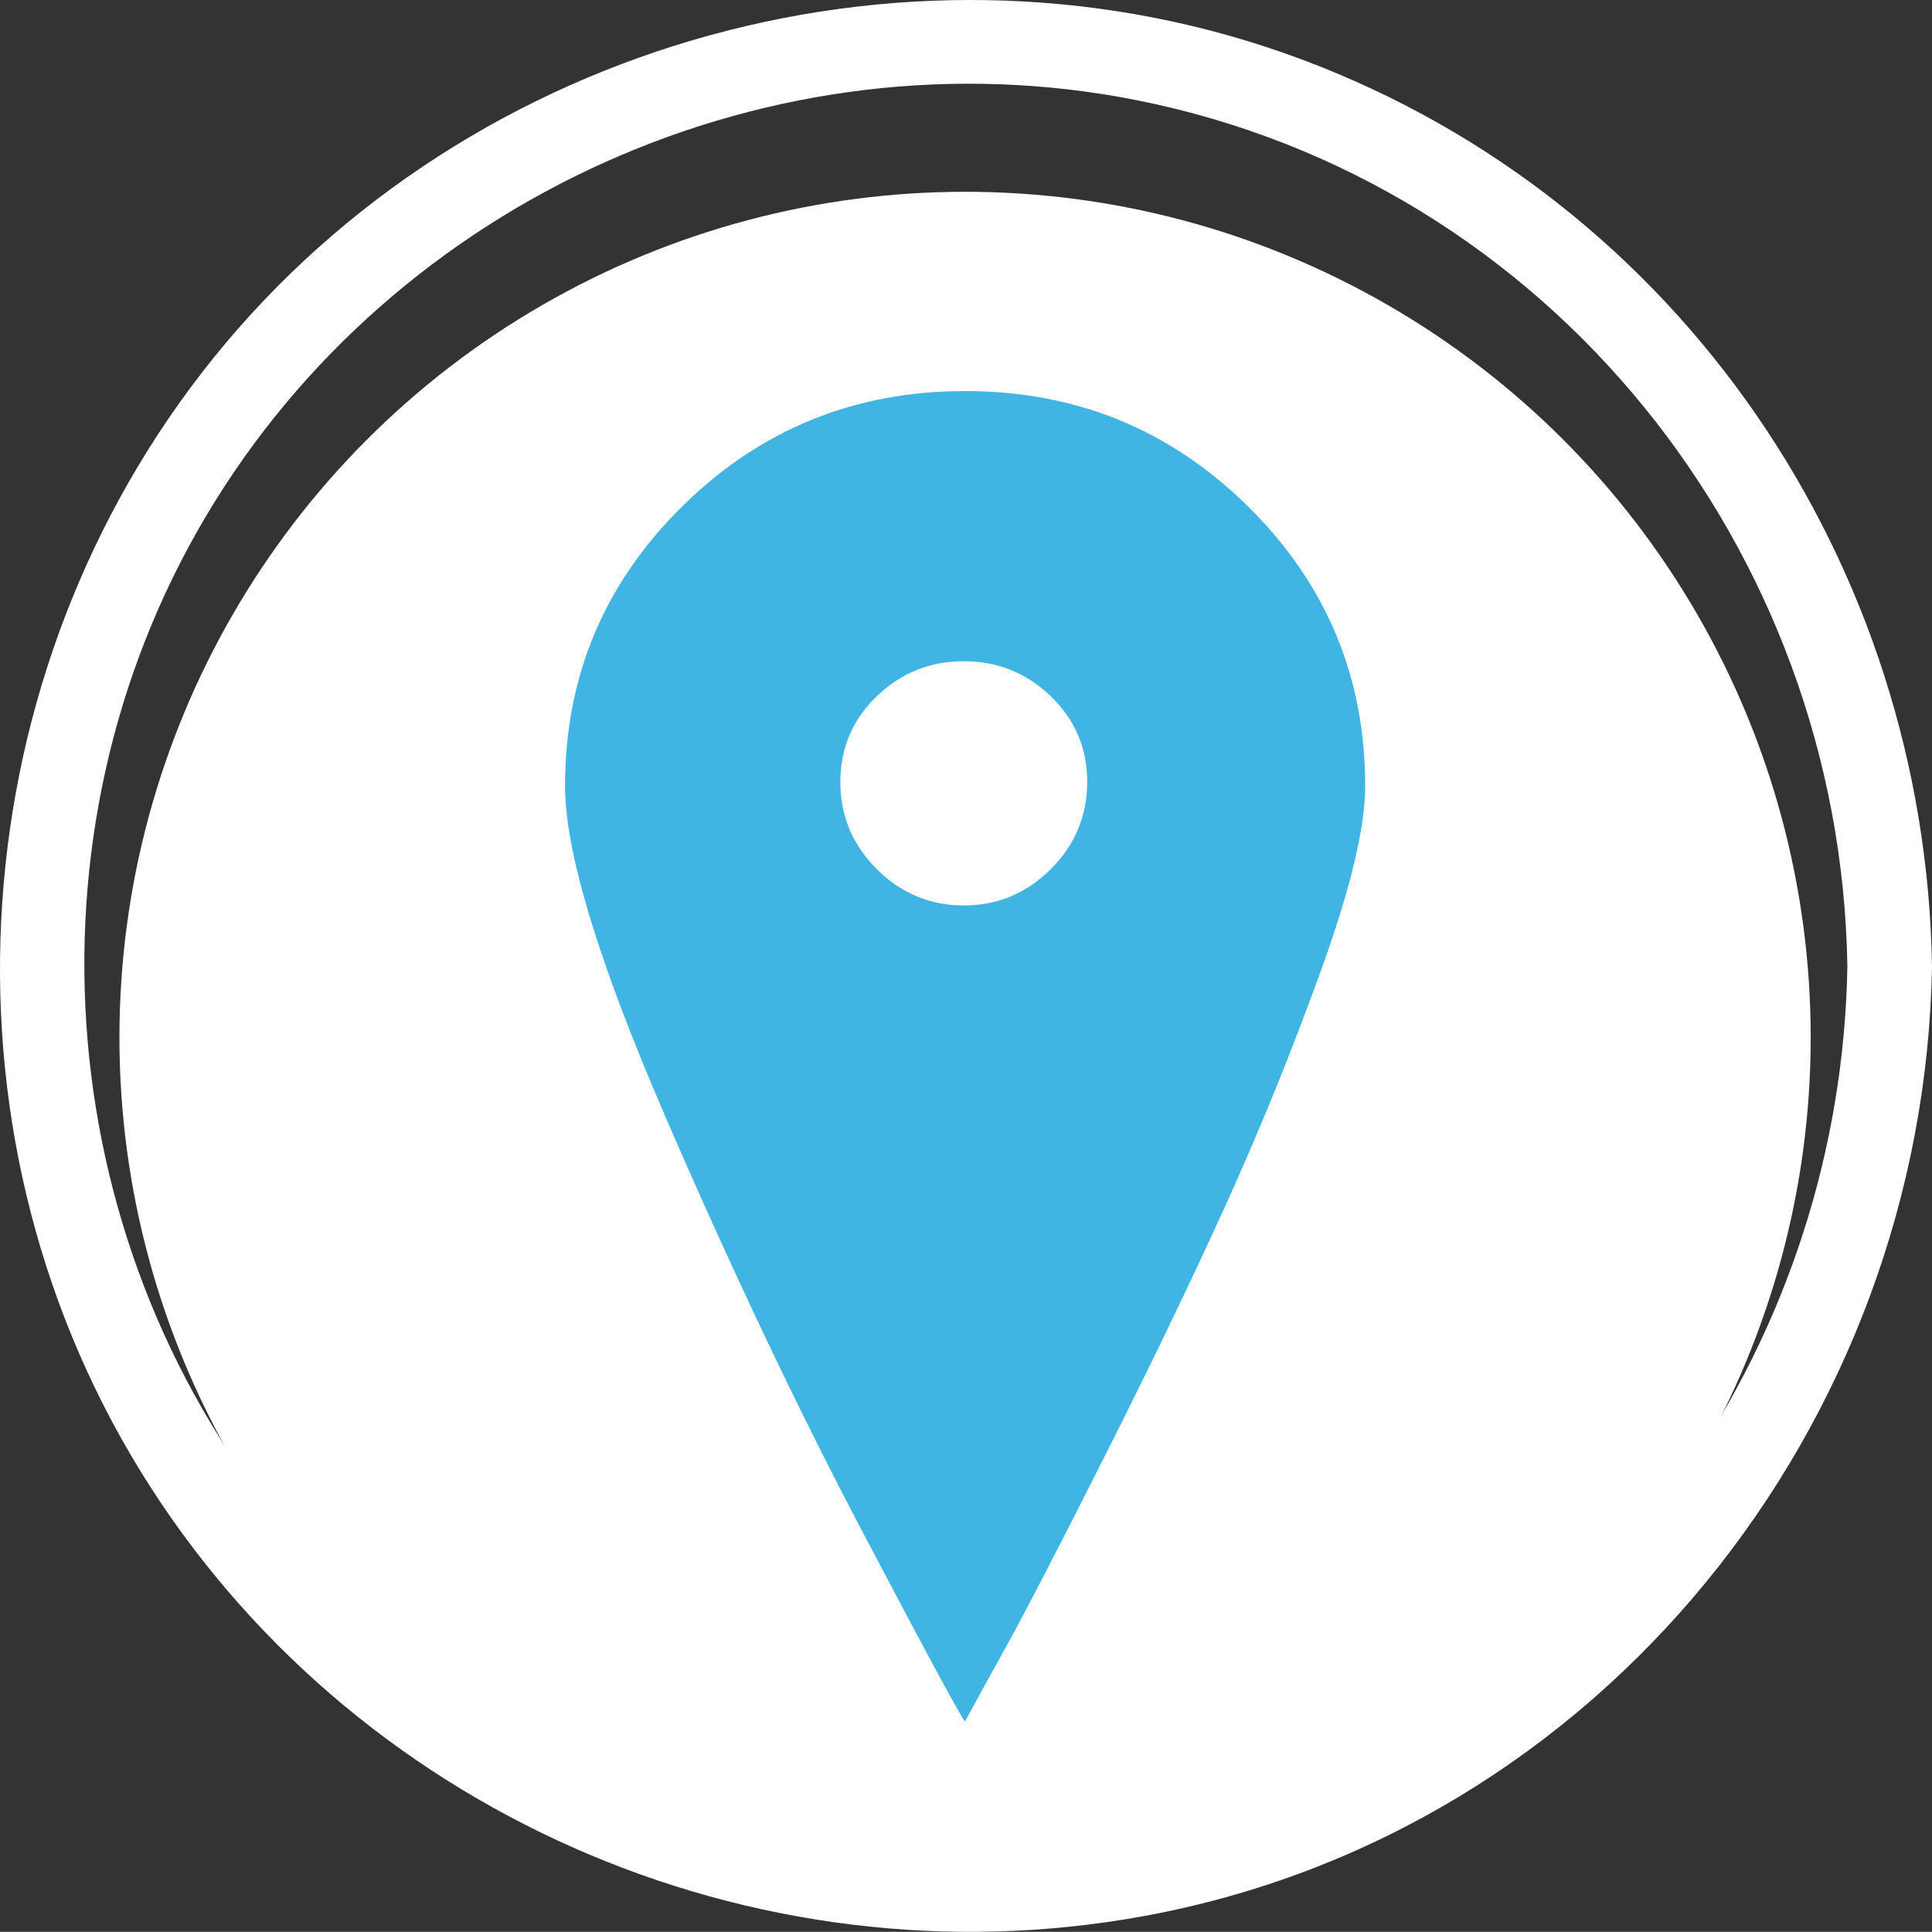
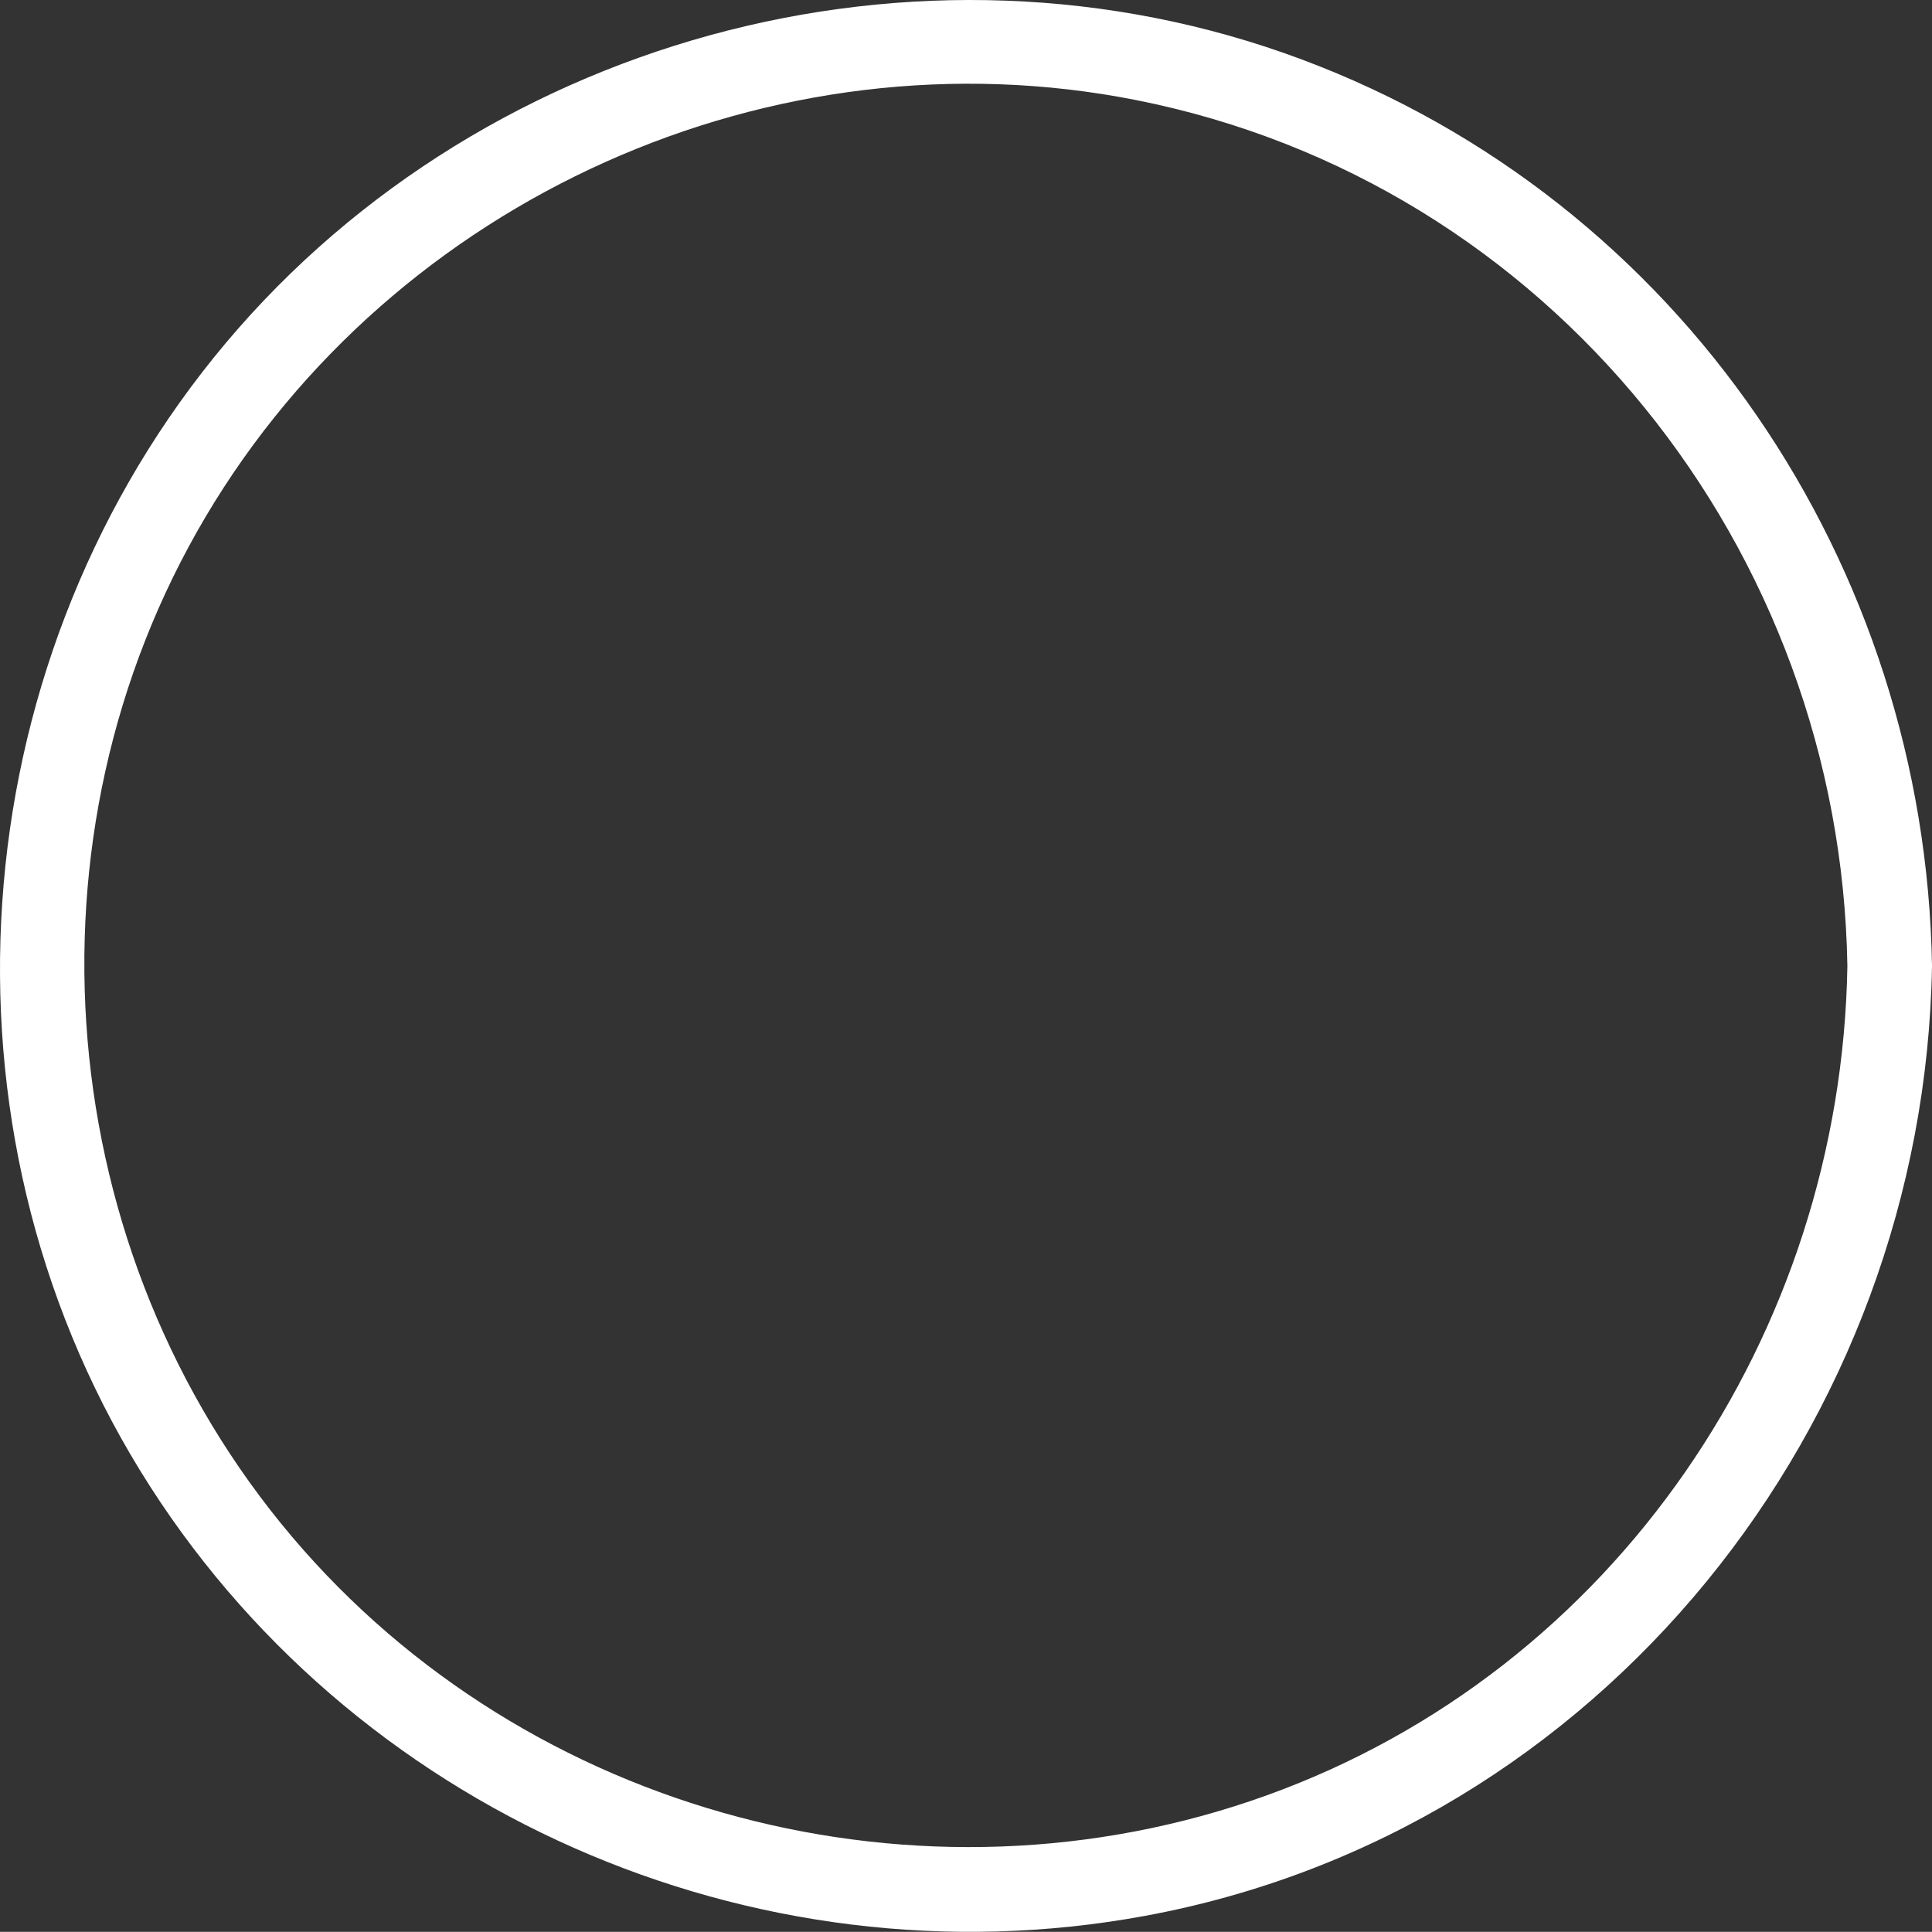
<svg xmlns="http://www.w3.org/2000/svg" version="1.1" x="0px" y="0px" width="52.625px" height="52.621px" viewBox="0 0 52.625 52.621" enable-background="new 0 0 52.625 52.621" xml:space="preserve">
  <rect x="0" y="0" width="52.625" height="52.621" fill="#333333" stroke="none" />
  <defs>
</defs>
  <g>
-     <circle fill="#FFFFFF" cx="26.287" cy="28.258" r="23.034" />
    <path fill="#FFFFFF" d="M50.32,26.311c-0.165,10.014-6.313,19.182-15.847,22.603c-9.355,3.357-20.088,0.54-26.52-7.057   C1.407,34.123,0.435,22.79,5.605,14.069c5.139-8.668,15.45-13.306,25.351-11.341C42.218,4.964,50.133,14.954,50.32,26.311   c0.024,1.481,2.329,1.486,2.305,0C52.444,15.378,45.79,5.485,35.465,1.622C25.004-2.293,12.826,1.058,5.82,9.744   c-6.911,8.568-7.78,20.909-2.002,30.314c5.688,9.259,16.679,14.089,27.347,12.132c12.448-2.283,21.254-13.395,21.46-25.879   C52.649,24.827,50.345,24.827,50.32,26.311z" />
-     <path fill="#40B4E3" d="M34.001,13.801c-2.123-2.099-4.694-3.149-7.713-3.149s-5.59,1.05-7.713,3.149s-3.184,4.635-3.184,7.607   c0,1.793,0.908,4.788,2.724,8.987c1.816,4.199,3.633,8.02,5.449,11.464c1.816,3.444,2.724,5.119,2.724,5.024   c0.283-0.519,0.672-1.227,1.168-2.123c0.495-0.896,1.368-2.583,2.618-5.06c1.25-2.477,2.347-4.753,3.291-6.829   c0.944-2.076,1.816-4.222,2.618-6.44s1.203-3.892,1.203-5.024C37.185,18.436,36.124,15.9,34.001,13.801z M28.623,23.672   c-0.66,0.66-1.451,0.991-2.371,0.991c-0.92,0-1.71-0.33-2.371-0.991c-0.66-0.66-0.991-1.451-0.991-2.371   c0-0.92,0.33-1.698,0.991-2.335c0.66-0.637,1.451-0.955,2.371-0.955c0.92,0,1.71,0.318,2.371,0.955   c0.66,0.637,0.991,1.415,0.991,2.335C29.613,22.222,29.283,23.012,28.623,23.672z" />
  </g>
</svg>